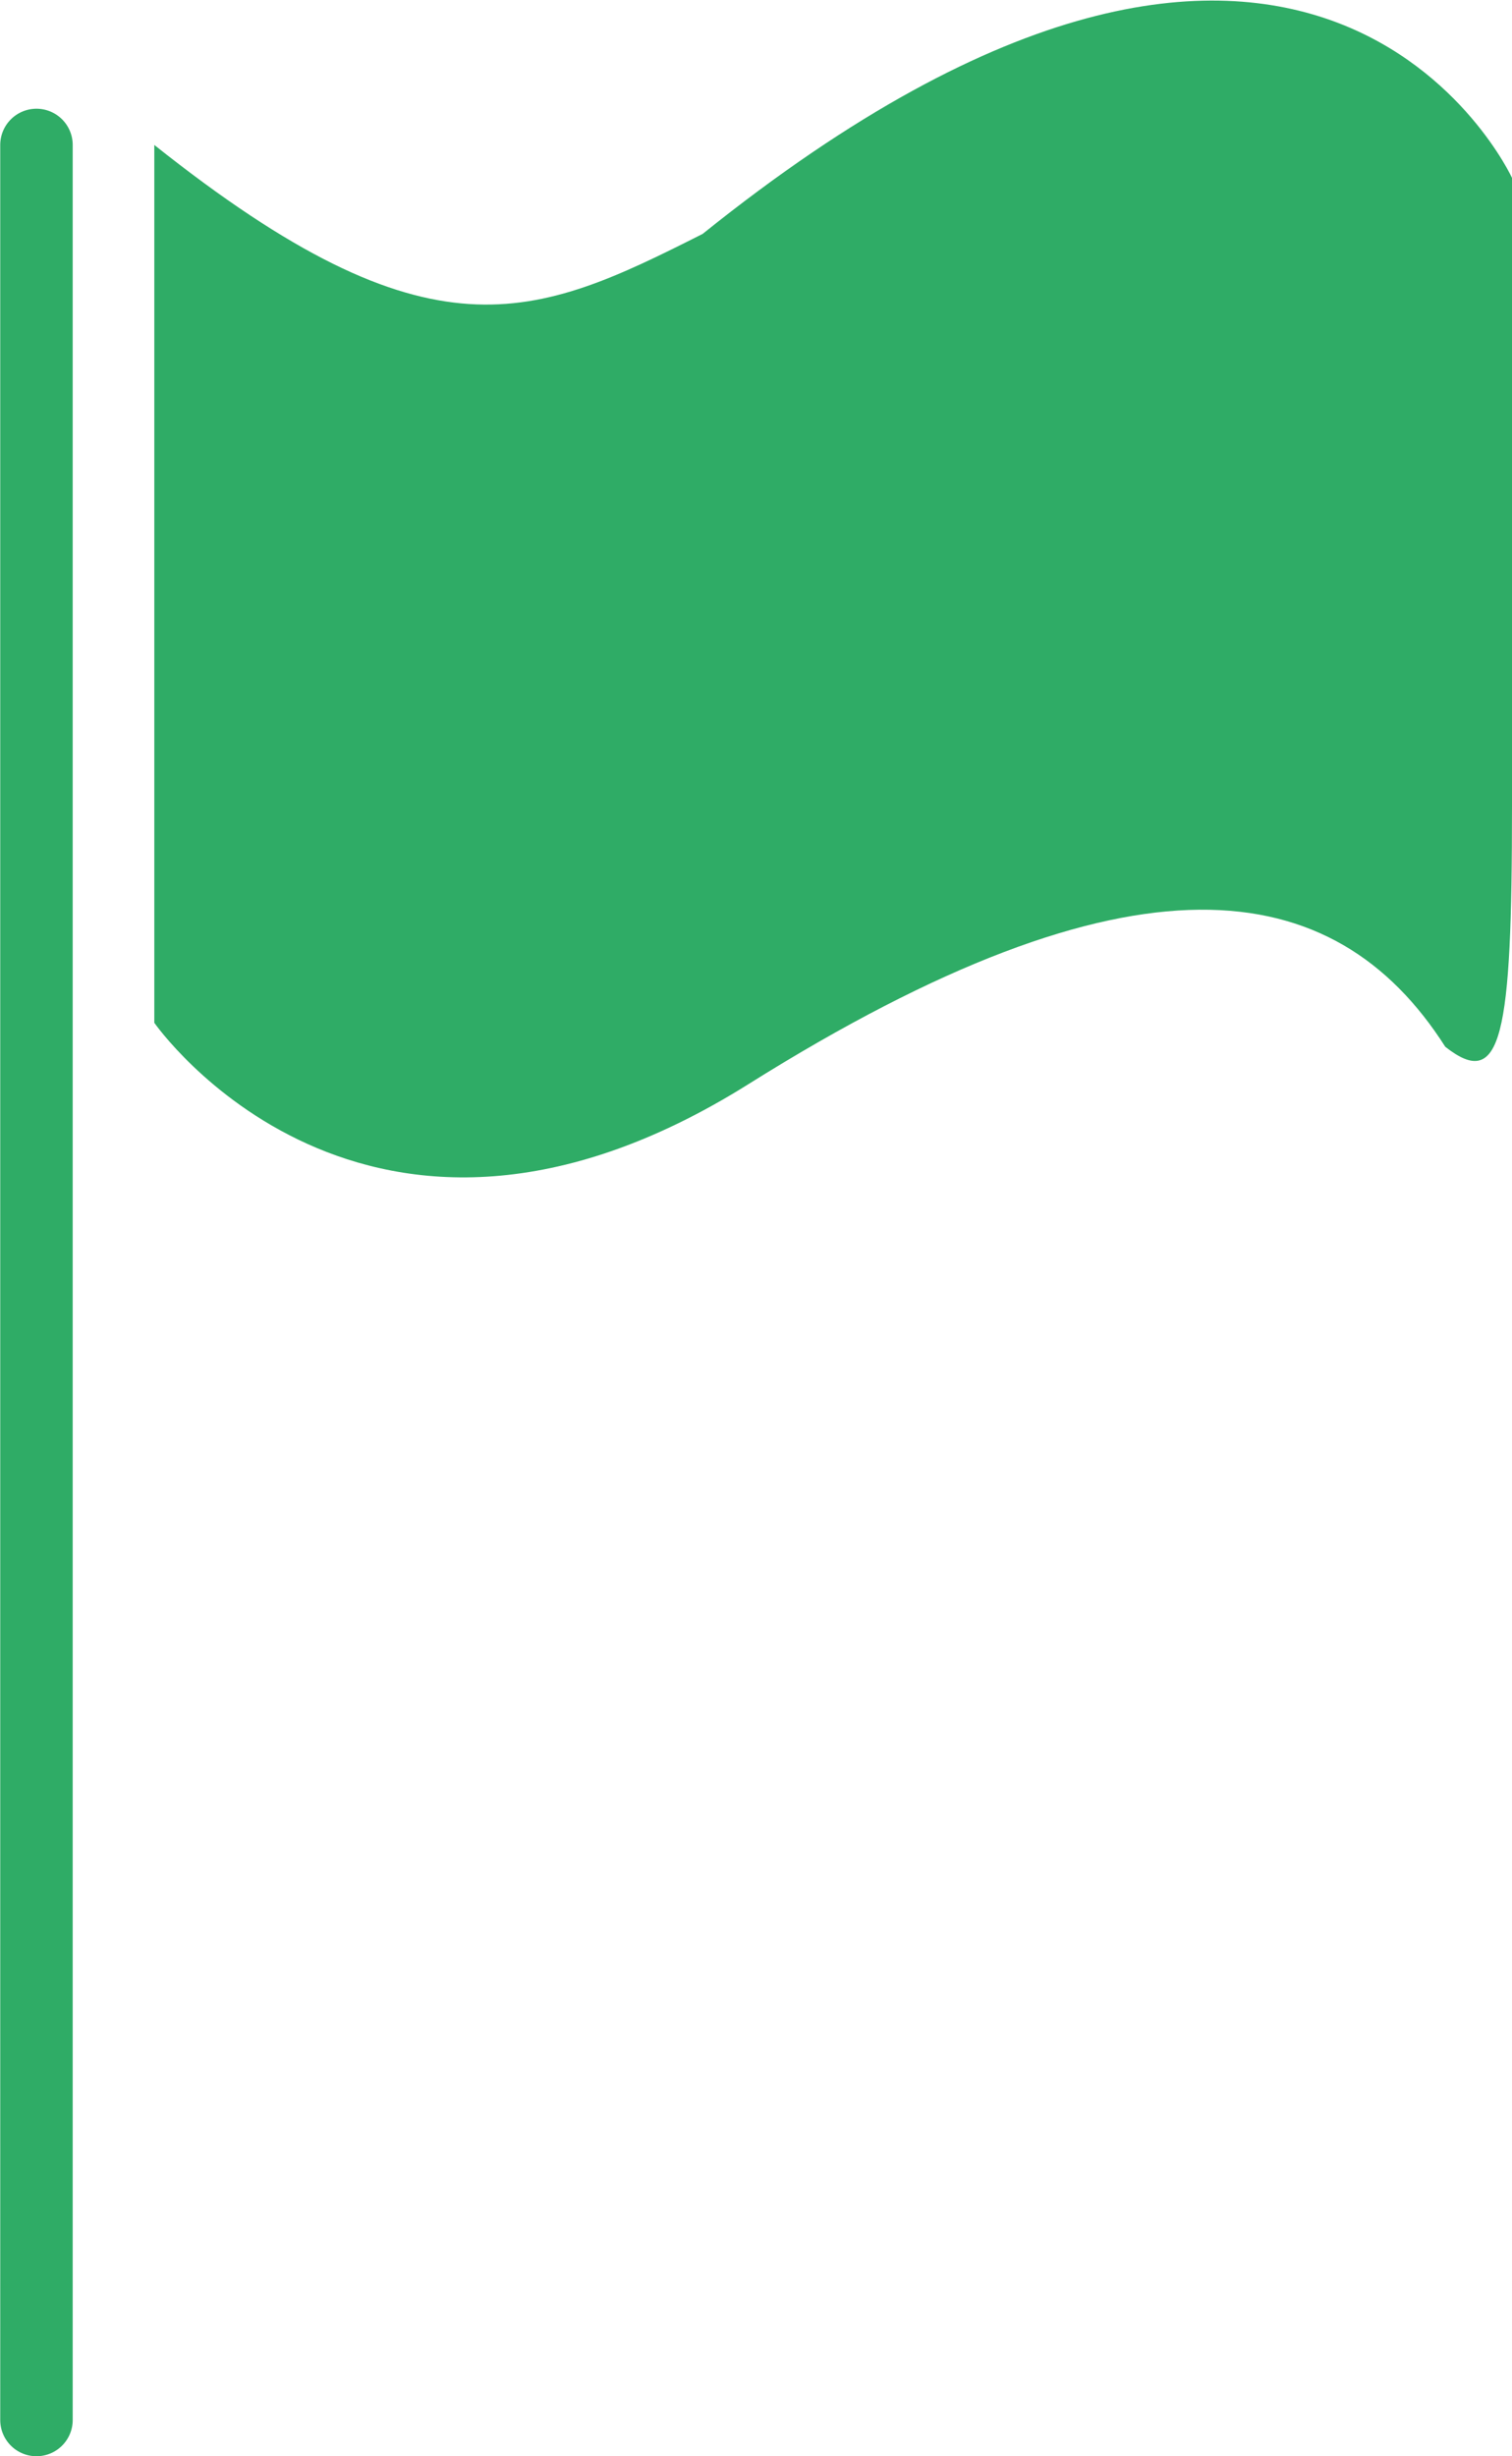
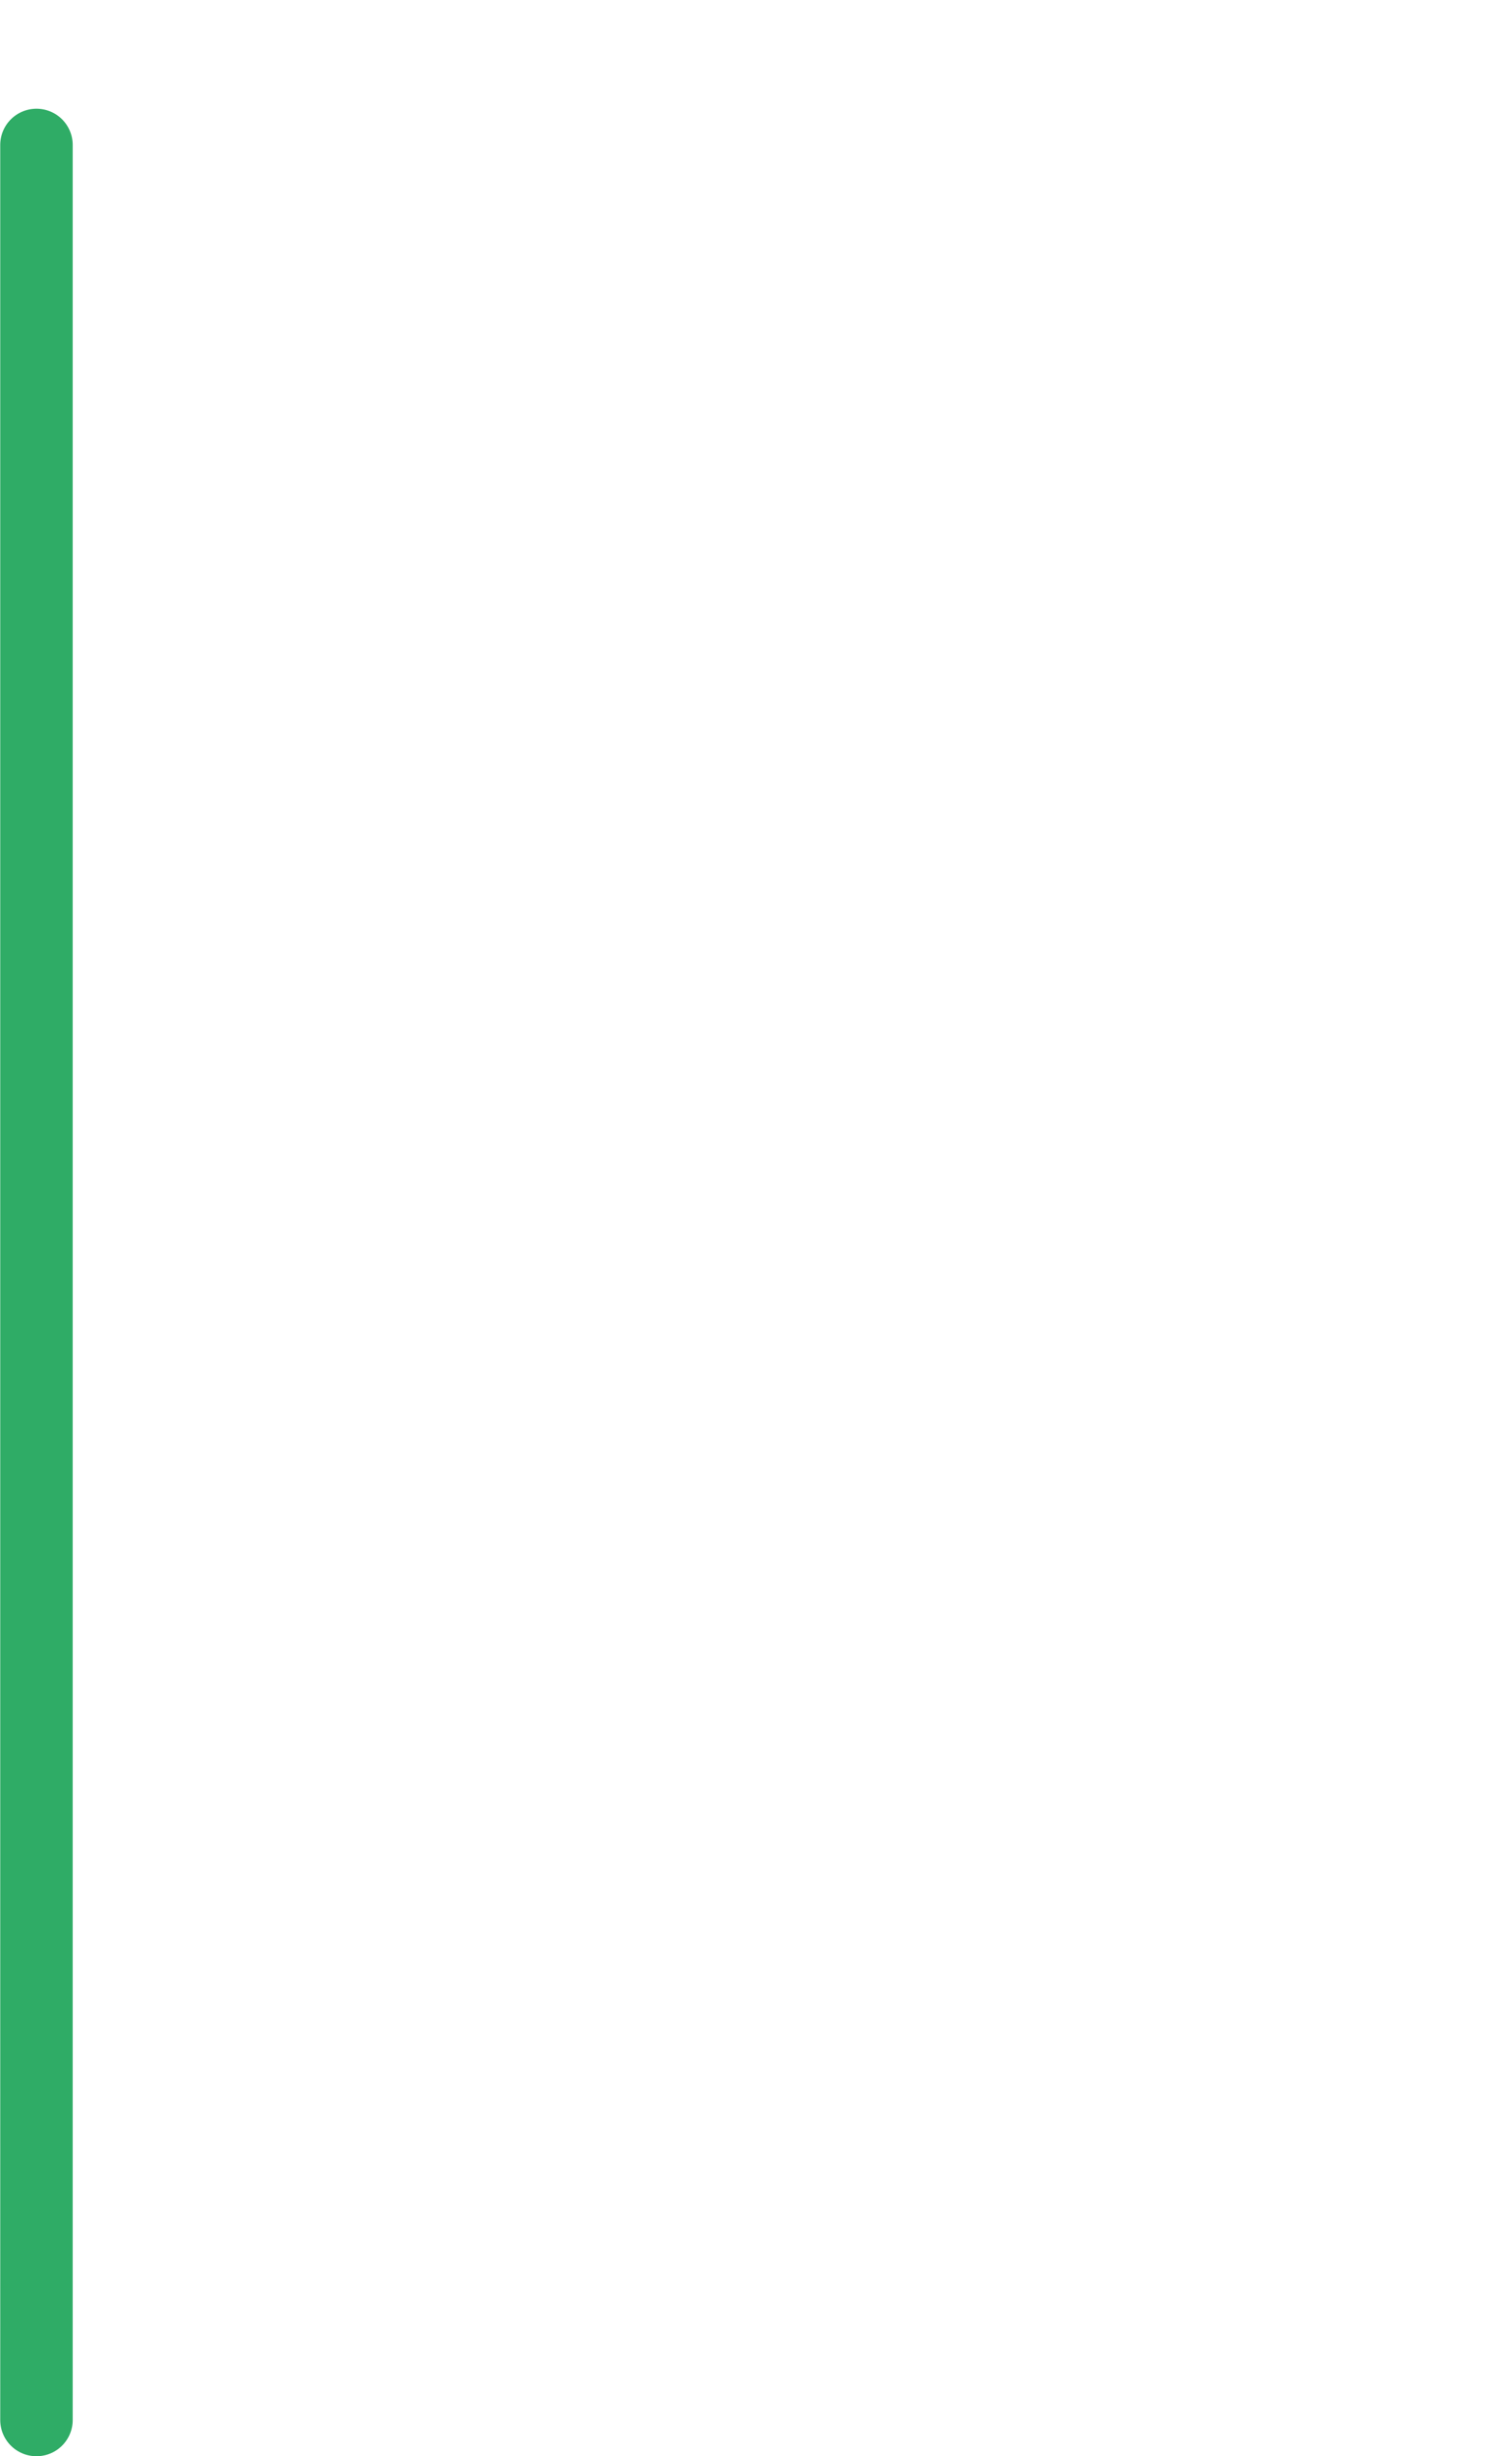
<svg xmlns="http://www.w3.org/2000/svg" viewBox="0 0 34 55.23">
  <defs>
    <style>.cls-1{fill:none;stroke:#2fac66;stroke-linecap:round;stroke-miterlimit:10;stroke-width:1.63px;}.cls-2{fill:#2fac66;}</style>
  </defs>
  <g id="Calque_2" data-name="Calque 2">
    <g id="Calque_1-2" data-name="Calque 1">
      <line class="cls-1" x1="0.82" y1="3.26" x2="0.82" y2="54.42" />
-       <path class="cls-2" d="M3.47,3.26V23s4.72,6.8,13.36,1.38S30,19.62,32.5,23.54c1.27,1,1.5-.23,1.5-5.42V4S29.51-5.76,15.8,5.26C12,7.18,9.69,8.21,3.47,3.26Z" />
    </g>
  </g>
</svg>